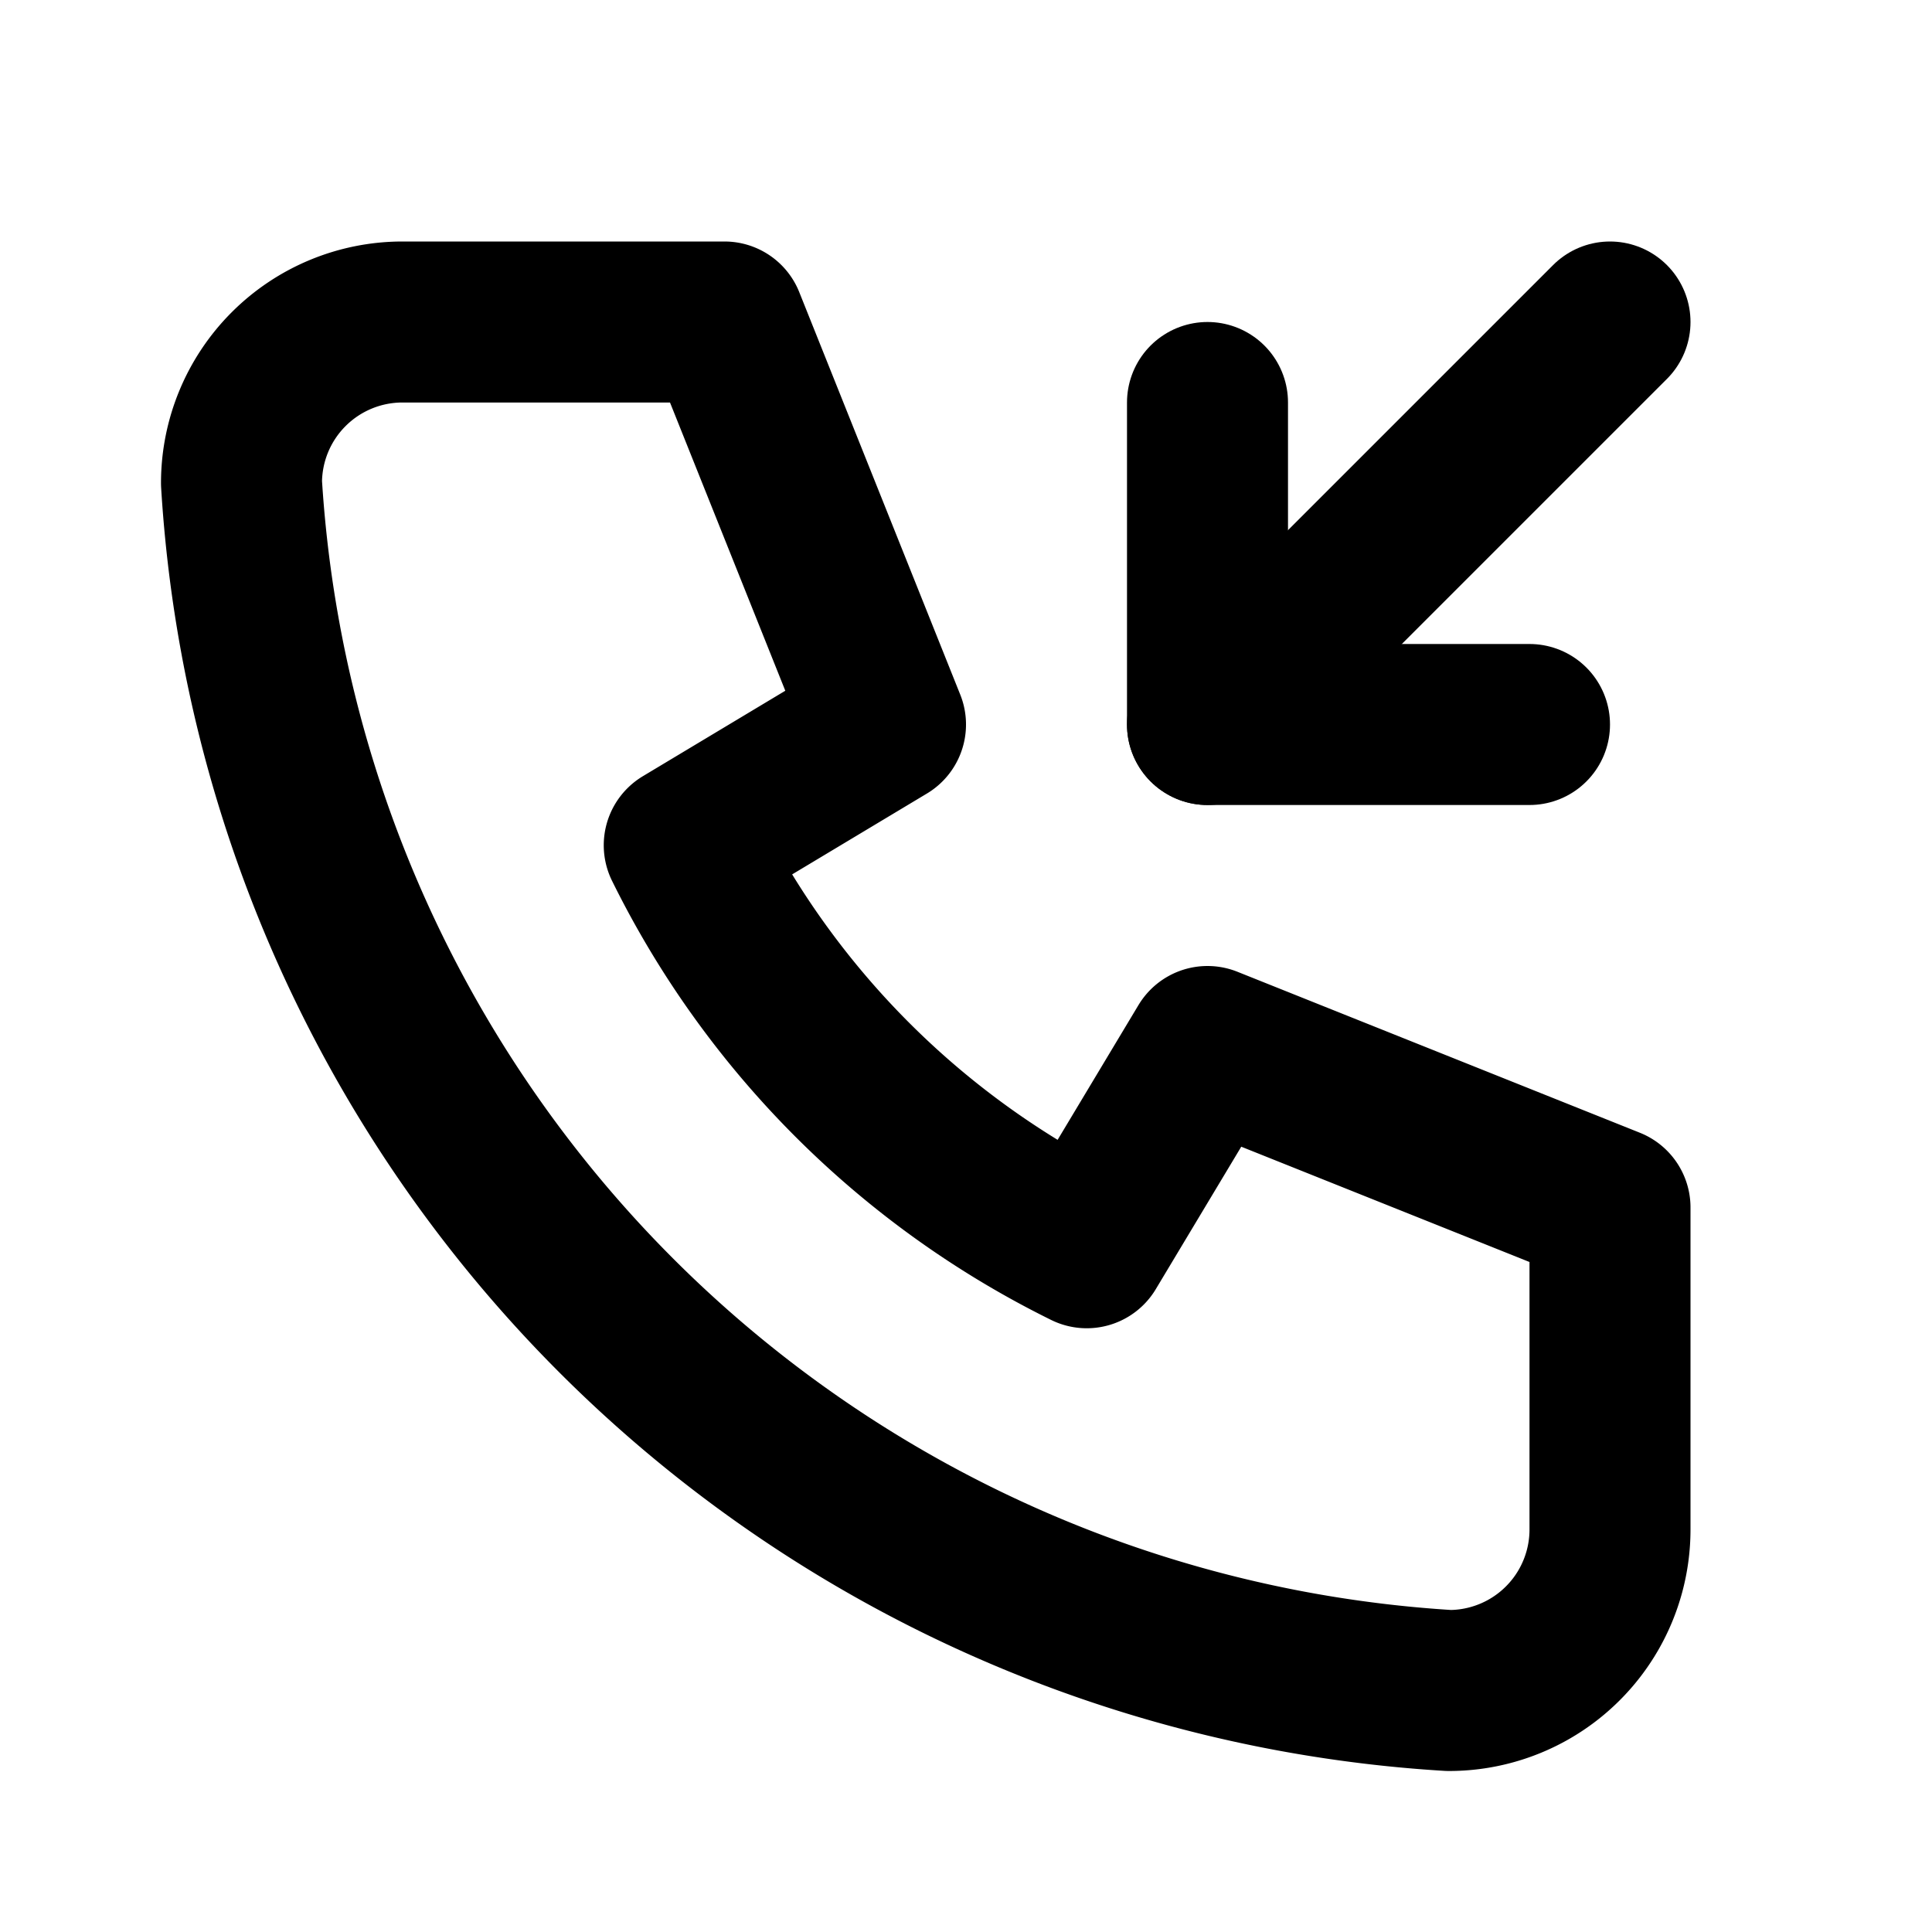
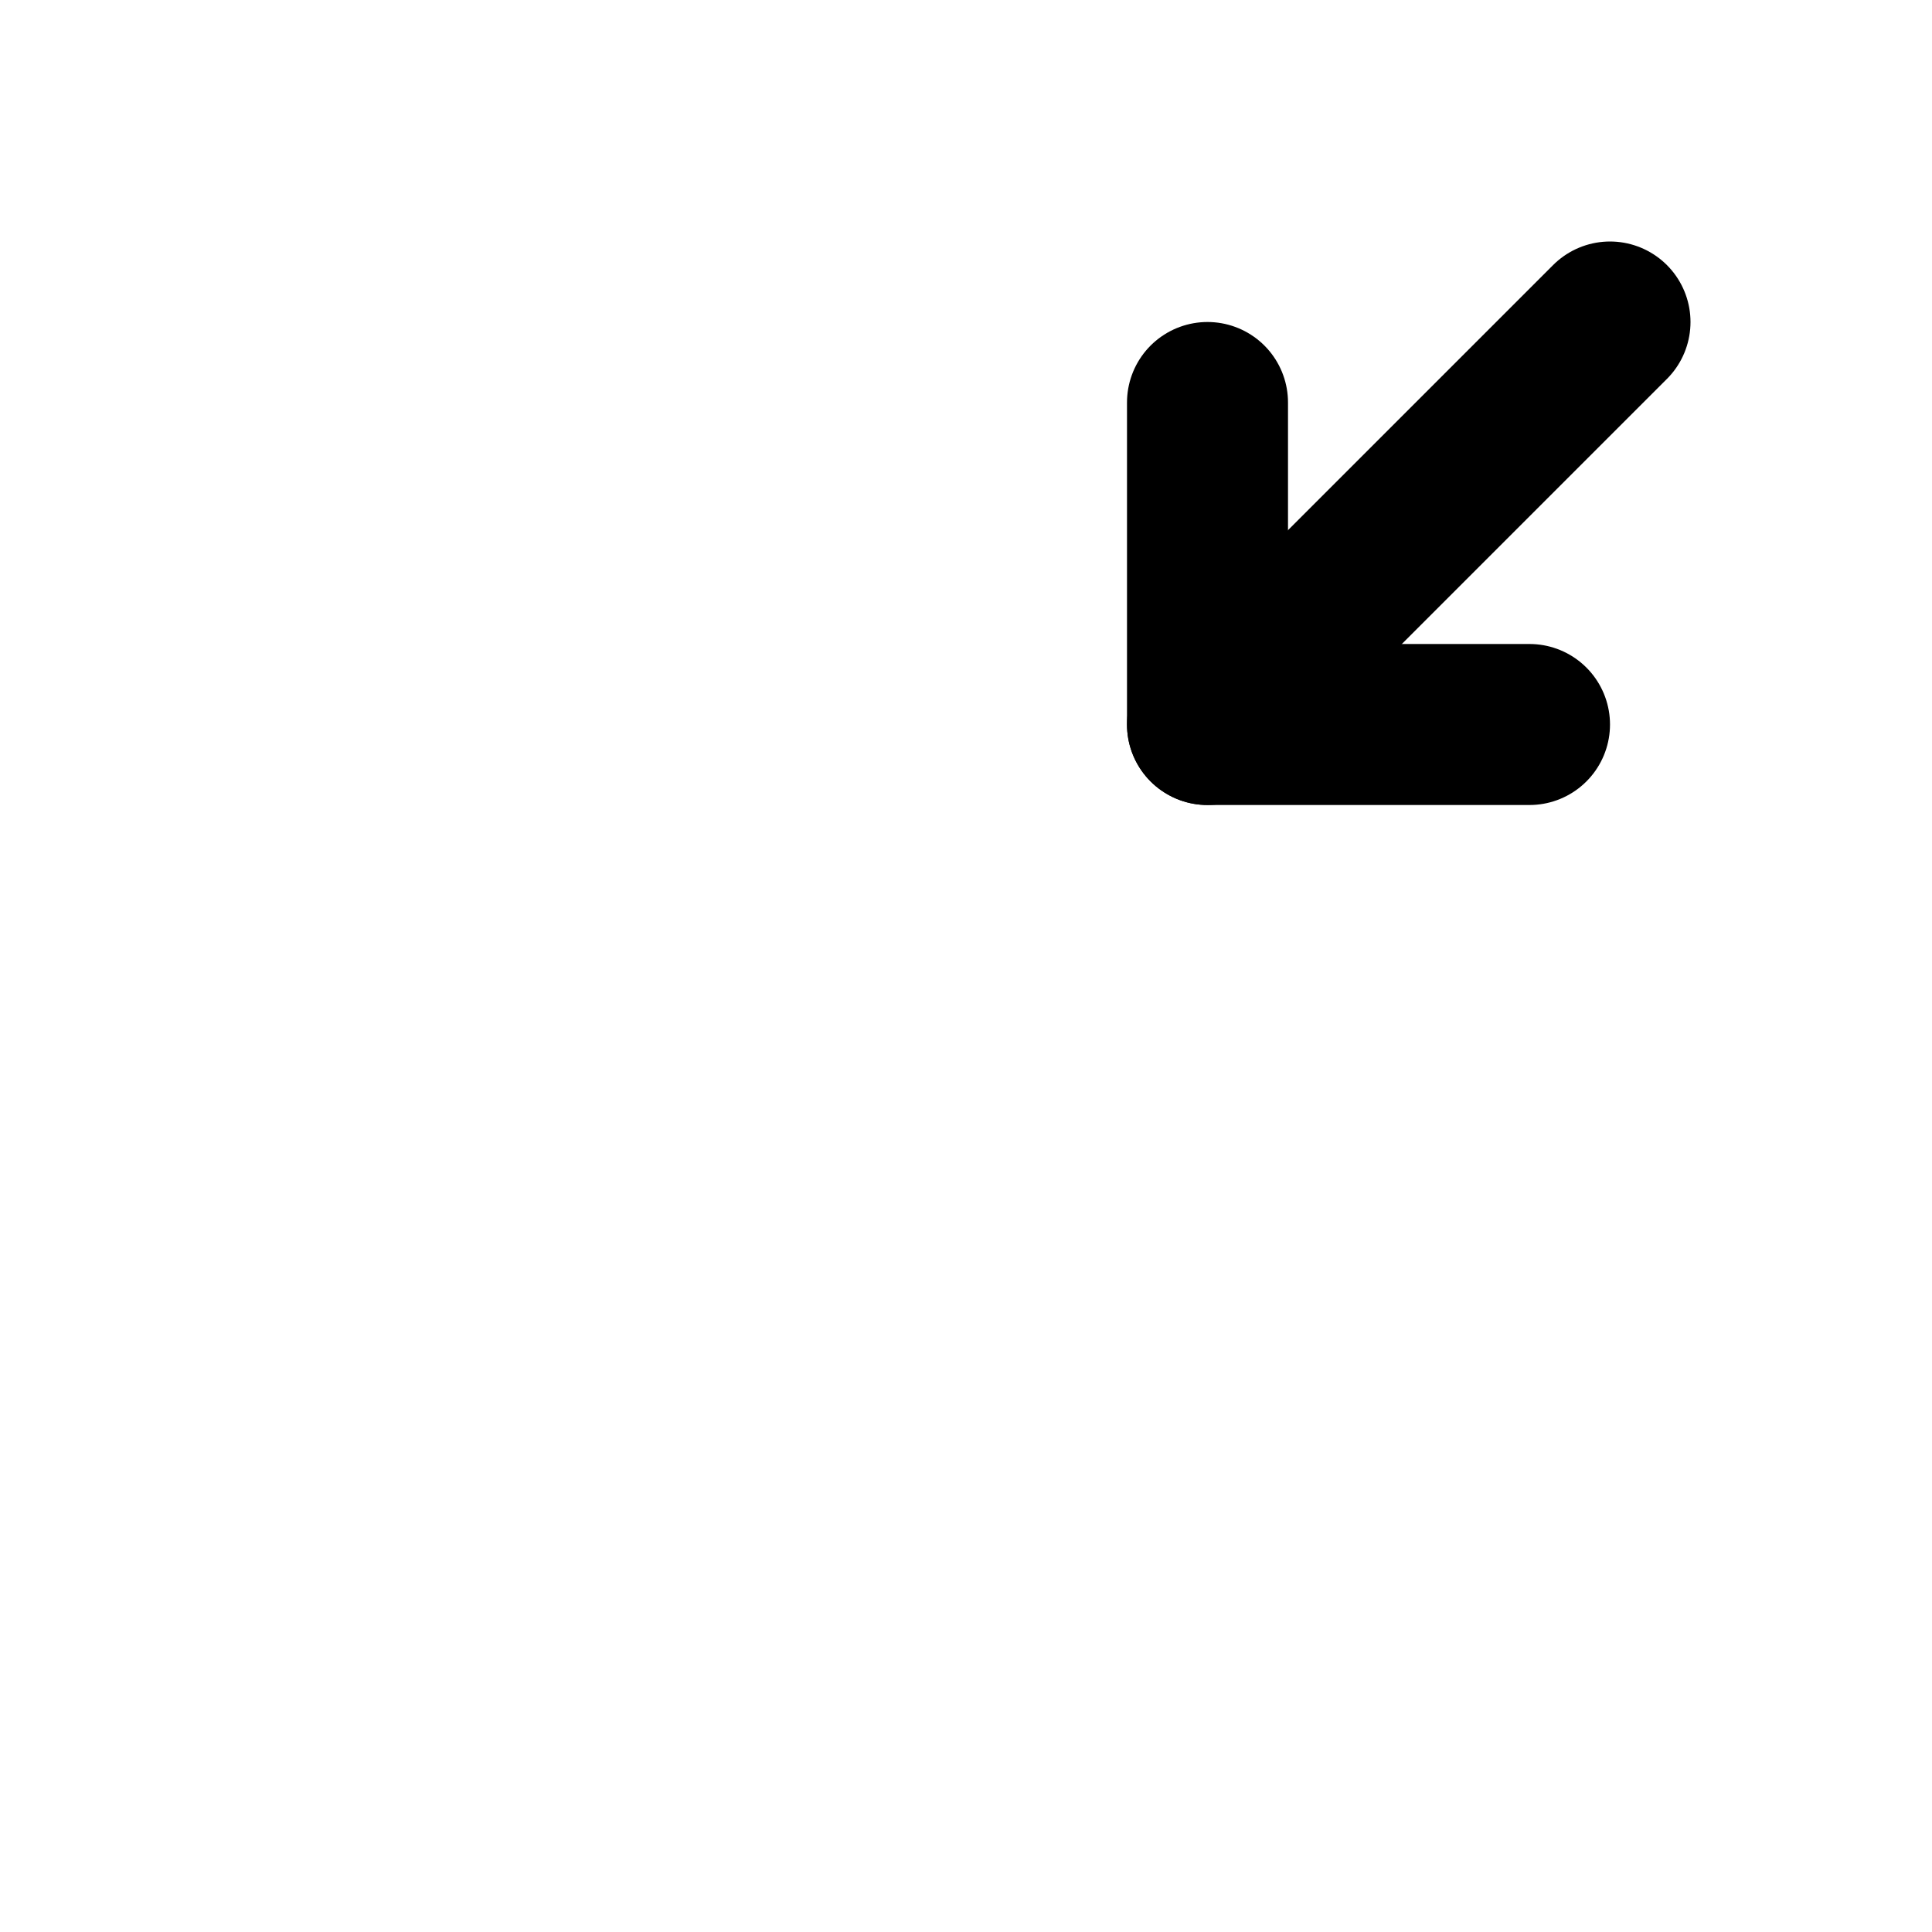
<svg xmlns="http://www.w3.org/2000/svg" width="24" height="24" viewBox="0 0 24 24" fill="none" stroke="currentColor" stroke-width="2" stroke-linecap="round" stroke-linejoin="round">
-   <path stroke="none" d="M0 0h24v24H0z" fill="none" />
-   <path d="M5 4h4l2 5l-2.5 1.5a11 11 0 0 0 5 5l1.5 -2.5l5 2v4a2 2 0 0 1 -2 2a16 16 0 0 1 -15 -15a2 2 0 0 1 2 -2" />
  <path d="M15 9l5 -5" />
  <path d="M15 5l0 4l4 0" />
</svg>